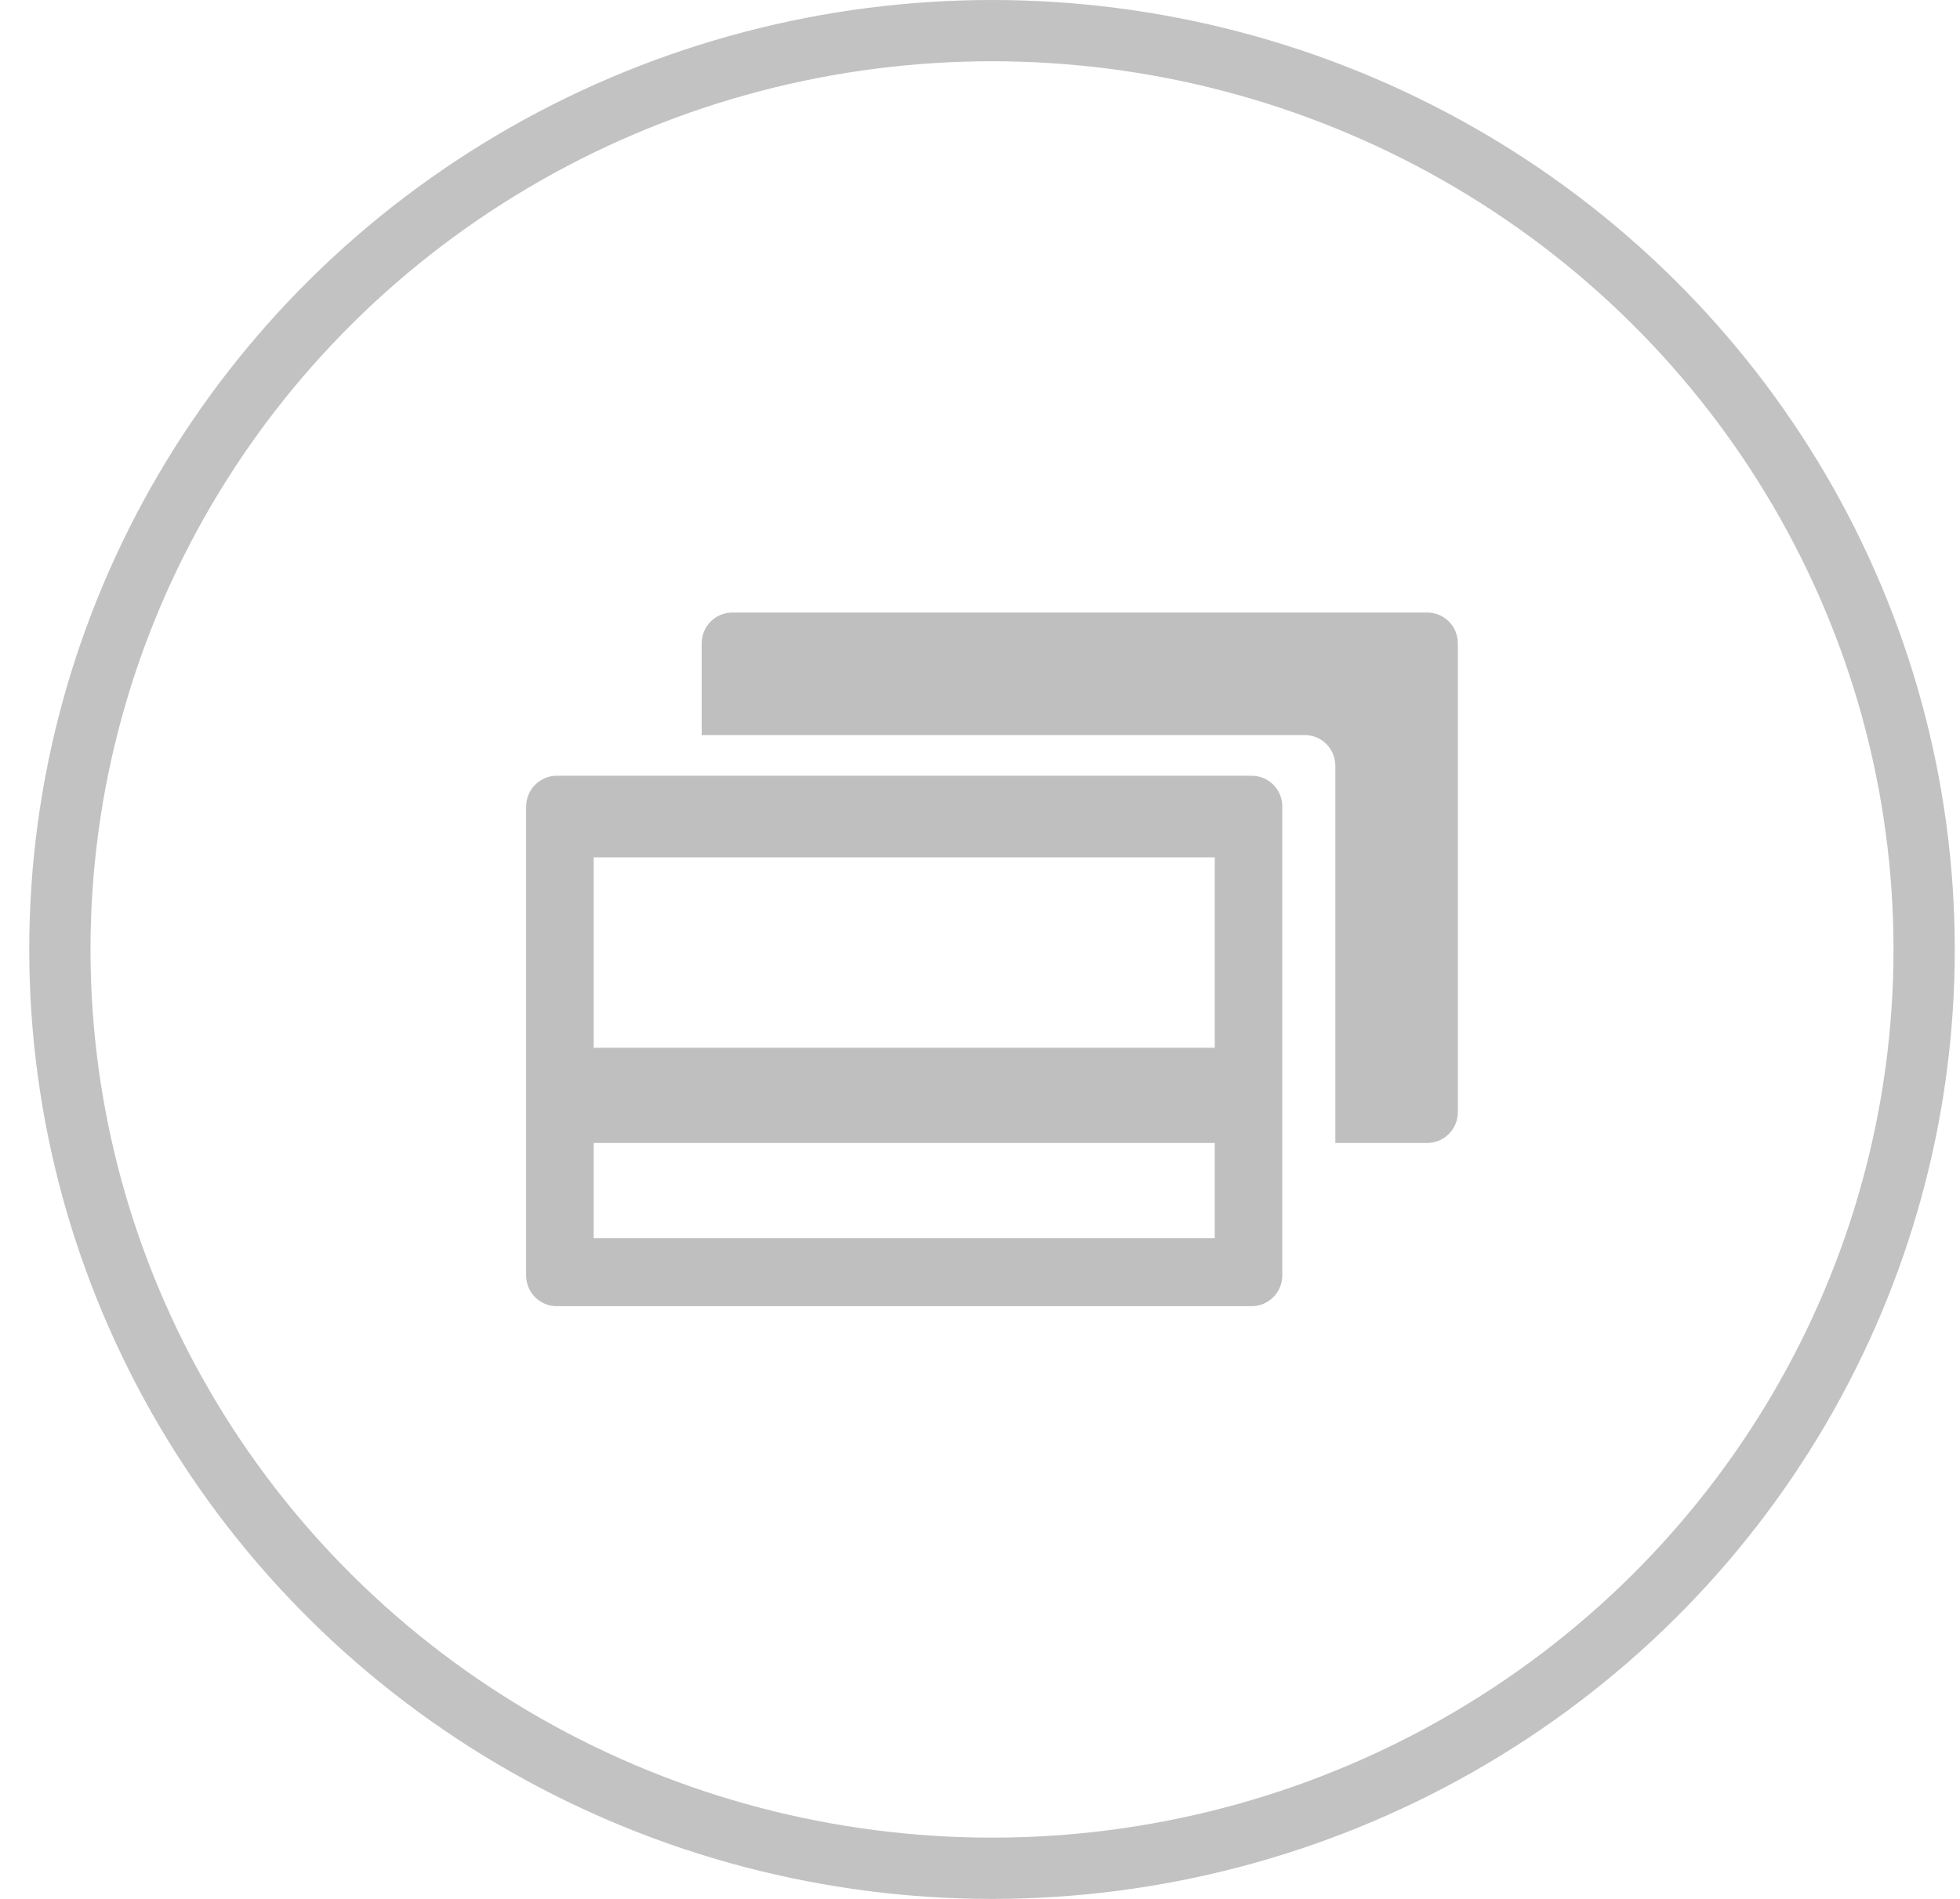
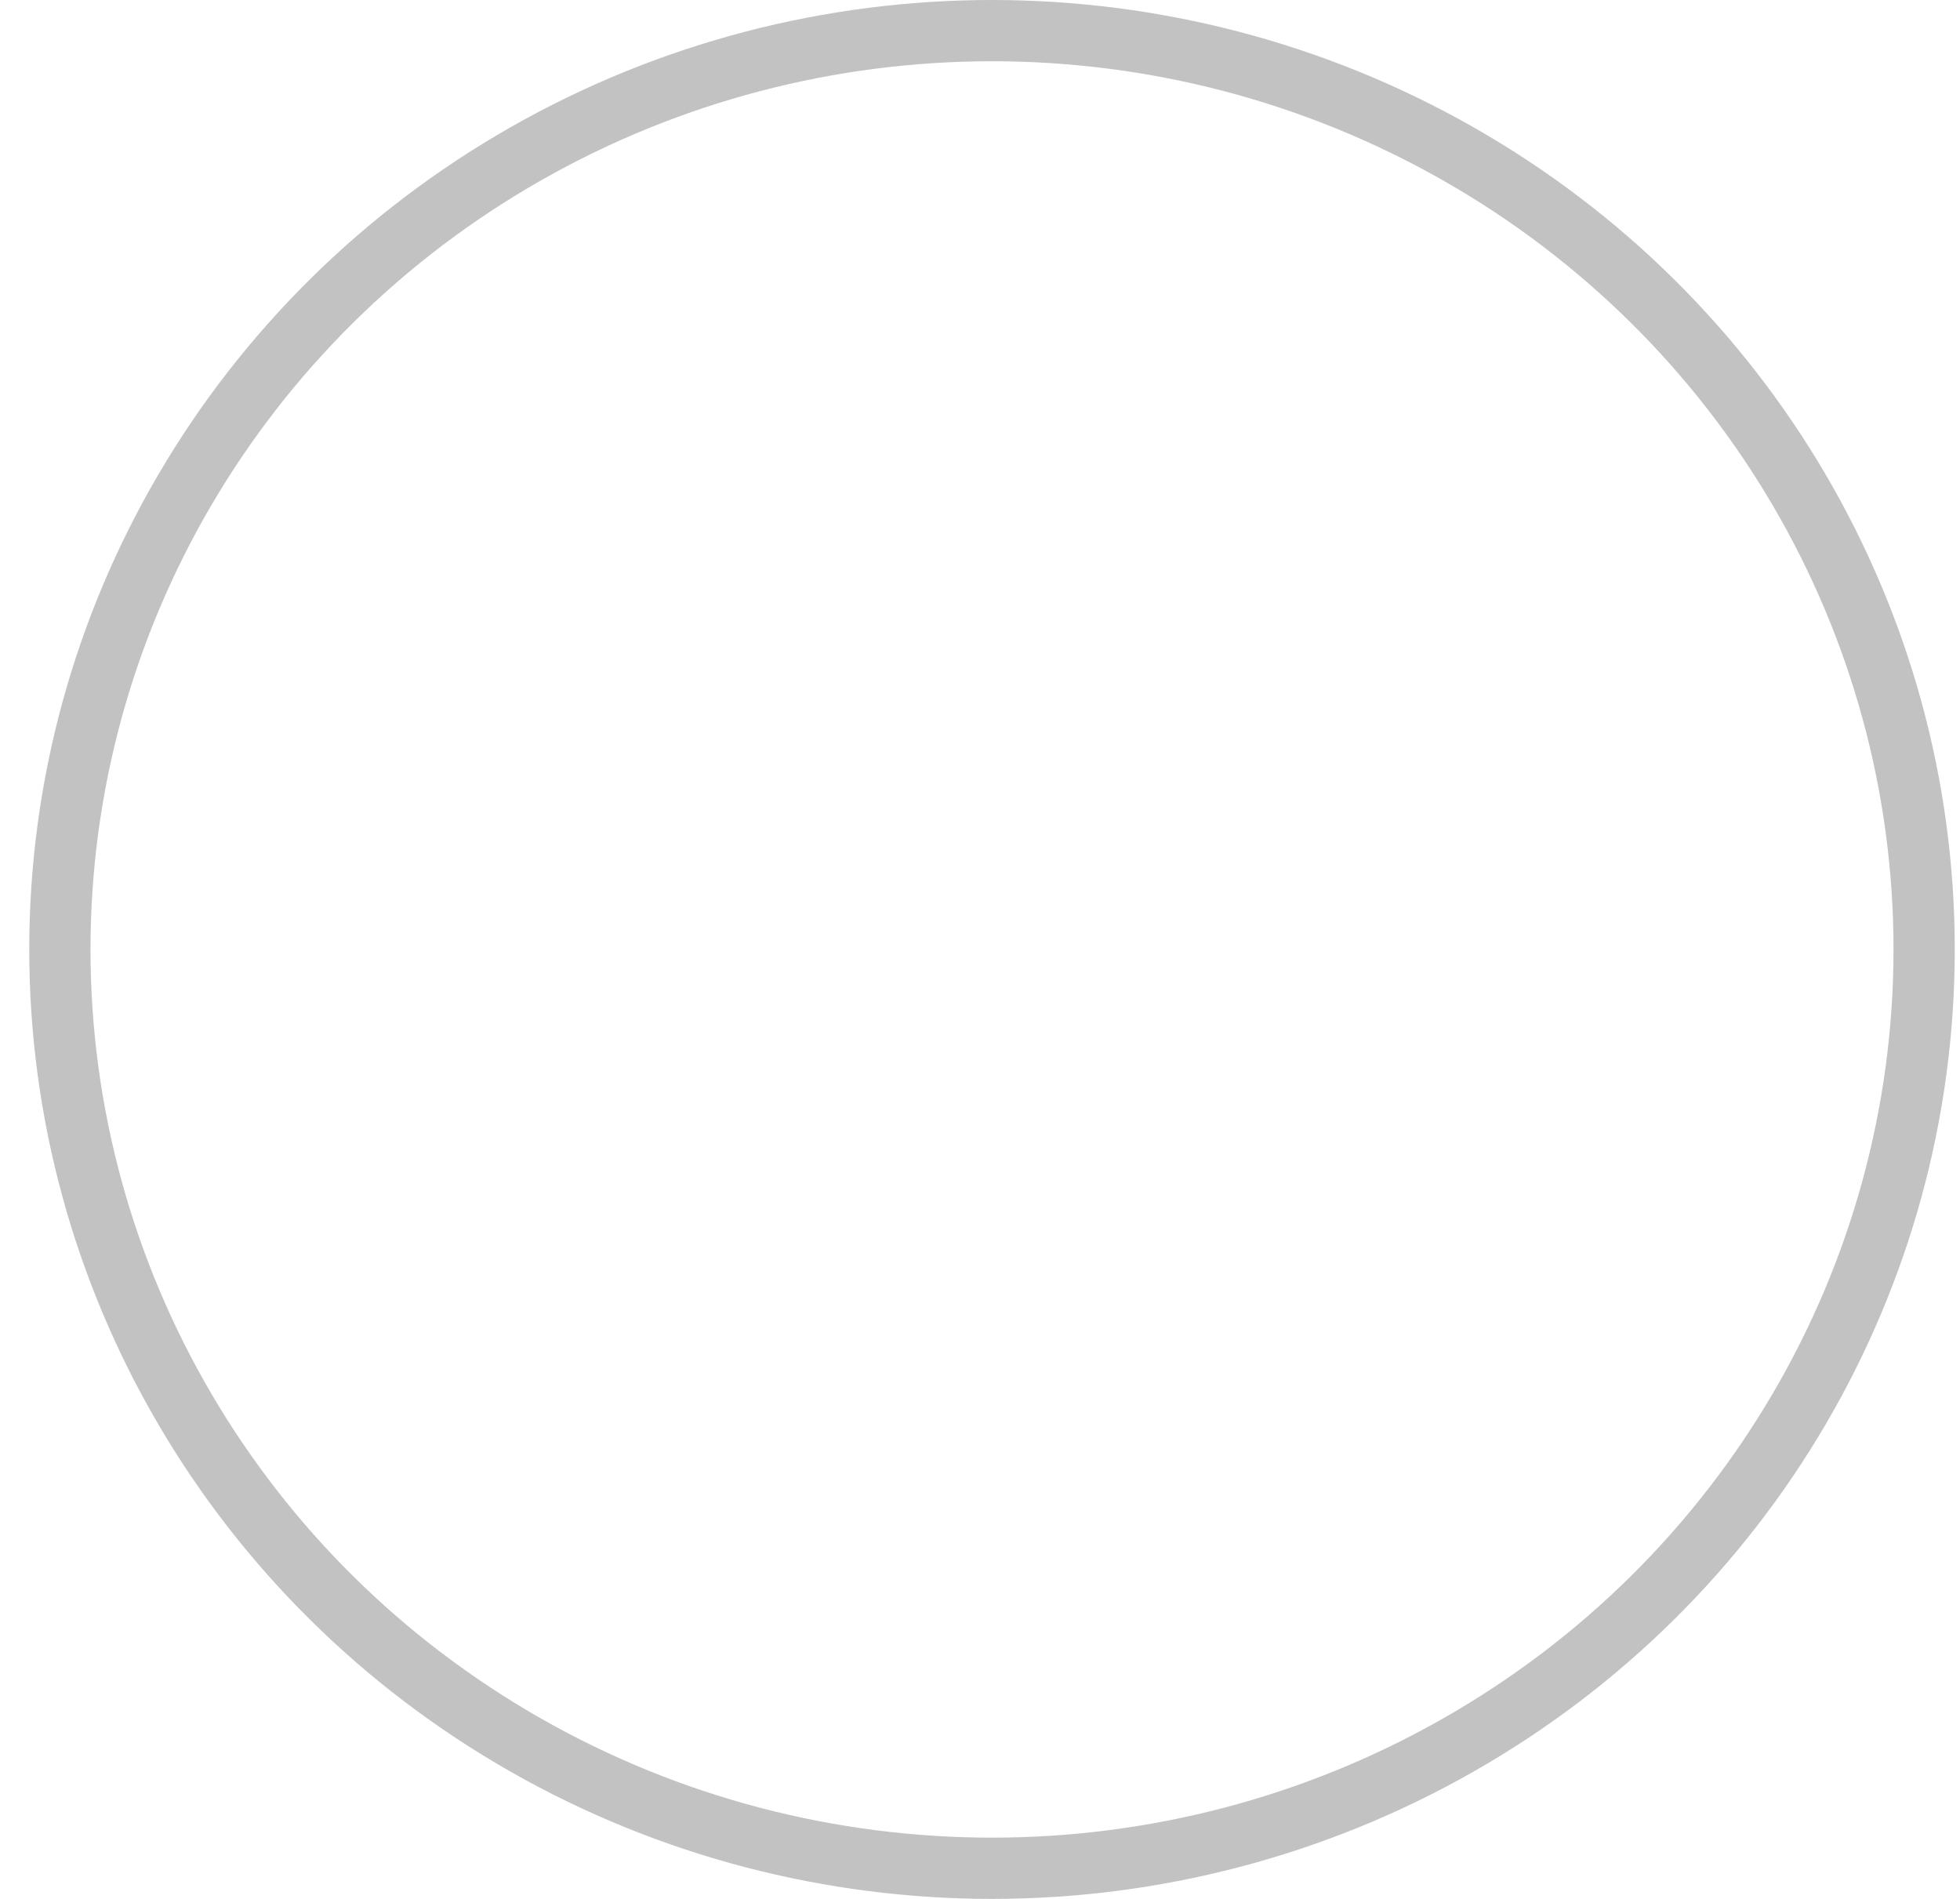
<svg xmlns="http://www.w3.org/2000/svg" width="64px" height="62px" viewBox="0 0 64 62" version="1.1">
  <defs />
  <g id="Page-1" stroke="none" stroke-width="1" fill="none" fill-rule="evenodd">
    <g id="Dvery.ru-1024" transform="translate(-239, -2607)">
      <g id="FEATURES-BLOCK" transform="translate(39, 2111)">
        <g id="features" transform="translate(1, 496)">
          <g id="Group-31" transform="translate(159.392, 0)">
            <g id="icon-credit-cards" transform="translate(40.563, 0)">
              <ellipse id="Oval-3" stroke="#C2C2C2" stroke-width="2" cx="31.437" cy="31" rx="30.437" ry="30" />
              <g id="Group-20" transform="translate(16.225, 20)" fill="#BFBFBF">
-                 <path d="M26.423,17.318 L29.424,17.318 C29.973,17.318 30.423,16.868 30.423,16.312 L30.423,1.006 C30.423,0.445 29.975,0 29.424,0 L6.73,0 C6.181,0 5.732,0.45 5.732,1.006 L5.732,4 L25.424,4 C25.975,4 26.423,4.445 26.423,5.006 L26.423,17.318 Z" id="Combined-Shape" />
-                 <path d="M0,6.335 C0,5.779 0.45,5.329 0.998,5.329 L23.692,5.329 C24.244,5.329 24.691,5.774 24.691,6.335 L24.691,21.641 C24.691,22.197 24.241,22.647 23.692,22.647 L0.998,22.647 C0.447,22.647 0,22.202 0,21.641 L0,6.335 Z M2.205,7.993 L2.205,14.21 L22.486,14.21 L22.486,7.993 L2.205,7.993 Z M2.205,17.318 L2.205,20.427 L22.486,20.427 L22.486,17.318 L2.205,17.318 Z" id="Combined-Shape" />
-               </g>
+                 </g>
            </g>
          </g>
        </g>
      </g>
    </g>
  </g>
</svg>